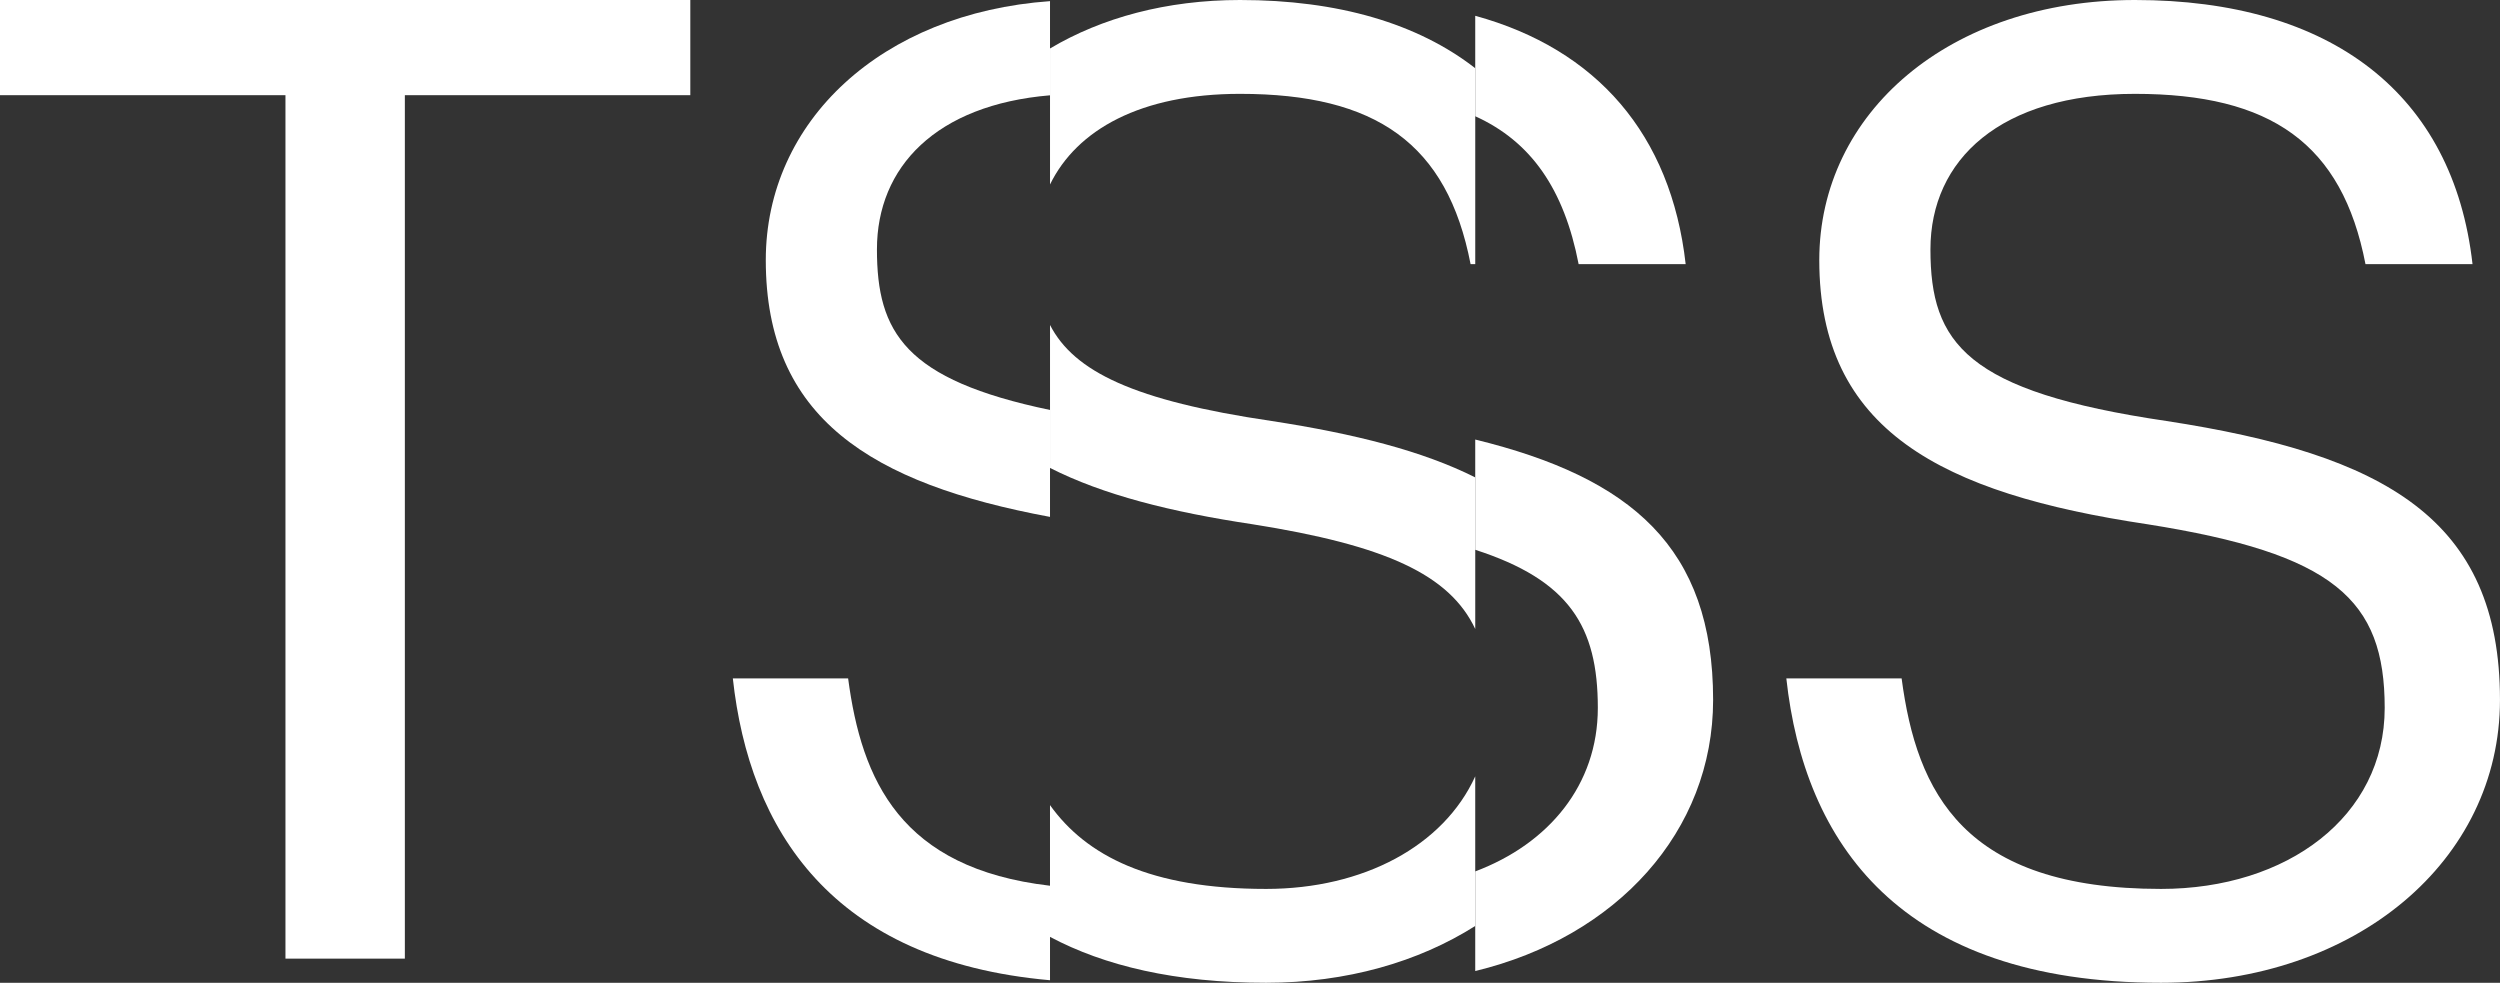
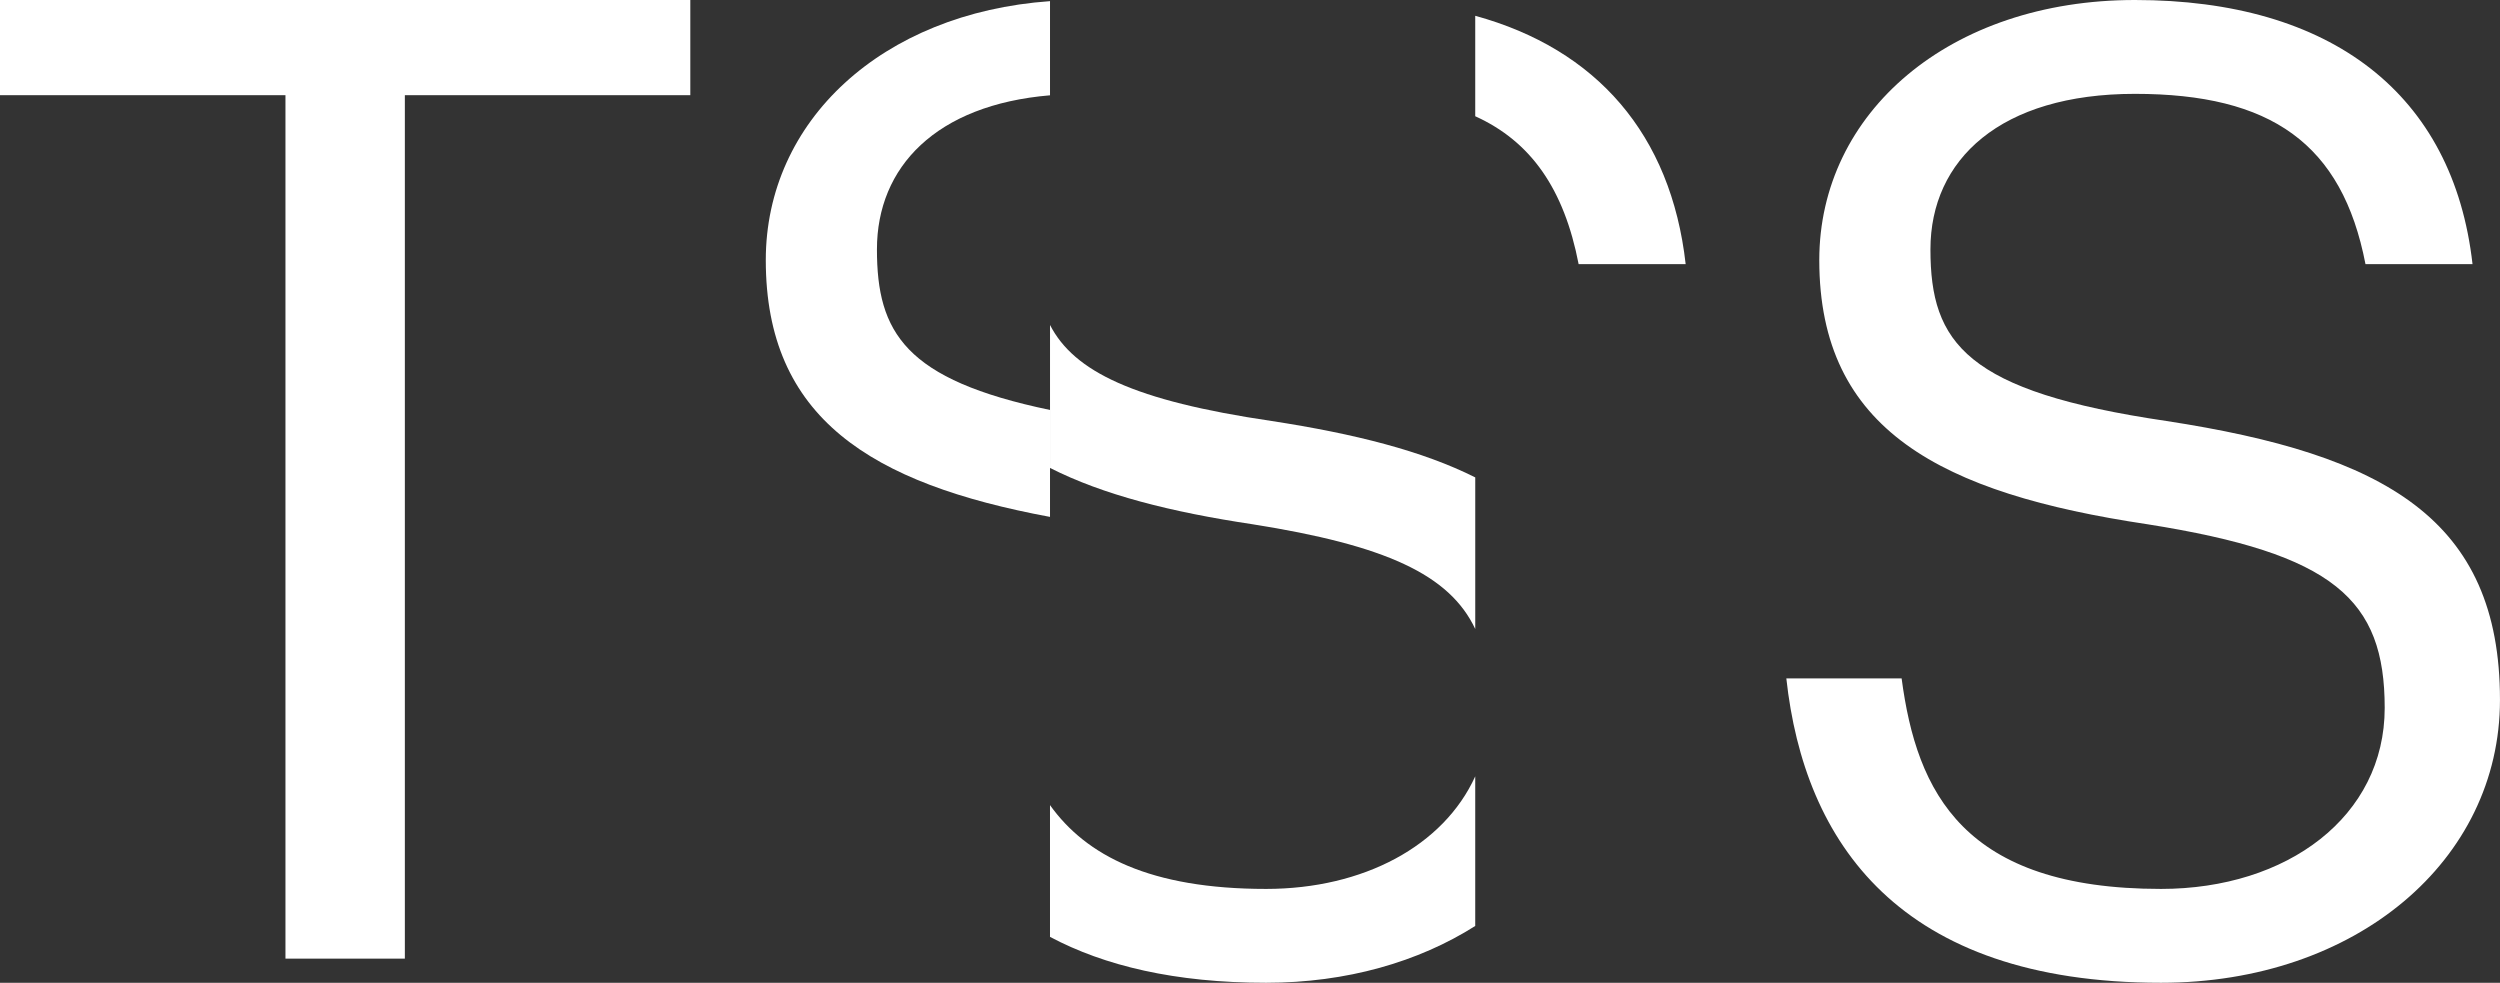
<svg xmlns="http://www.w3.org/2000/svg" width="987" height="388" viewBox="0 0 987 388" fill="none">
  <rect x="0" y="0" width="987" height="388" fill="#333333" stroke="none" />
  <g clip-path="url(#clip0_674_2462)">
    <path d="M112.7 37.58H0V0H272.535V37.58H159.835V378.467H112.7V37.58Z" fill="white" />
    <path d="M705.256 267.842H750.761C756.724 312.835 775.145 350.947 853.168 350.947C903.012 350.947 941.479 322.363 941.479 279.484C941.479 236.606 921.433 218.614 847.749 206.966C766.477 194.791 718.253 169.909 718.253 102.69C718.253 44.461 769.722 0 842.866 0C920.344 0 968.568 37.053 976.151 104.277H933.891C924.682 56.636 896.504 37.053 842.866 37.053C789.767 37.053 762.138 62.99 762.138 98.455C762.138 135.508 776.225 154.564 855.328 166.212C941.474 179.446 986.989 204.852 986.989 276.31C986.989 339.832 930.101 388 853.163 388C749.671 388 712.29 332.419 705.246 267.842H705.256Z" fill="white" />
    <path d="M582.421 365.573V306.5C569.935 333.941 538.287 350.947 499.849 350.947C454.047 350.947 428.798 337.801 414.539 317.853V369.873C436.023 381.306 463.953 388 499.849 388C531.678 388 560.062 379.742 582.421 365.573Z" fill="white" />
-     <path d="M489.559 37.053C543.202 37.053 571.376 56.636 580.584 104.277H582.428V26.941C559.74 9.267 528.308 0 489.559 0C460.506 0 434.894 7.035 414.547 19.14V72.835C425.131 51.193 450.39 37.053 489.559 37.053Z" fill="white" />
    <path d="M414.547 128.305V184.74C435.405 195.347 462.327 202.153 494.438 206.966C547.006 215.276 572.26 226.821 582.428 248.323V188.48C561.685 178.051 534.806 171.244 502.026 166.207C447.705 158.21 424.037 146.717 414.547 128.305Z" fill="white" />
    <path d="M414.545 204.072V161.856C357.27 149.914 346.217 131.227 346.217 98.46C346.217 65.884 369.594 41.403 414.545 37.627V0.453C348.057 5.182 302.332 47.818 302.332 102.689C302.332 164.993 343.78 190.916 414.545 204.072Z" fill="white" />
-     <path d="M414.544 386.996V349.691C355.511 342.815 340.172 308.092 334.839 267.841H289.324C295.828 327.447 328.226 379.349 414.544 386.996Z" fill="white" />
-     <path d="M582.422 173.527V217.059C619.455 229.043 630.823 247.217 630.823 279.484C630.823 309.894 611.461 333.1 582.422 344.033V383.364C638.32 369.877 676.338 328.231 676.338 276.31C676.338 216.135 644.059 188.62 582.422 173.527Z" fill="white" />
    <path d="M665.5 104.277C659.723 53.065 630.34 19.383 582.422 6.237V45.894C604.417 55.852 617.505 74.623 623.239 104.277H665.5Z" fill="white" />
  </g>
  <defs>
    <clipPath id="clip0_674_2462">
      <rect width="987" height="388" fill="white" />
    </clipPath>
  </defs>
</svg>